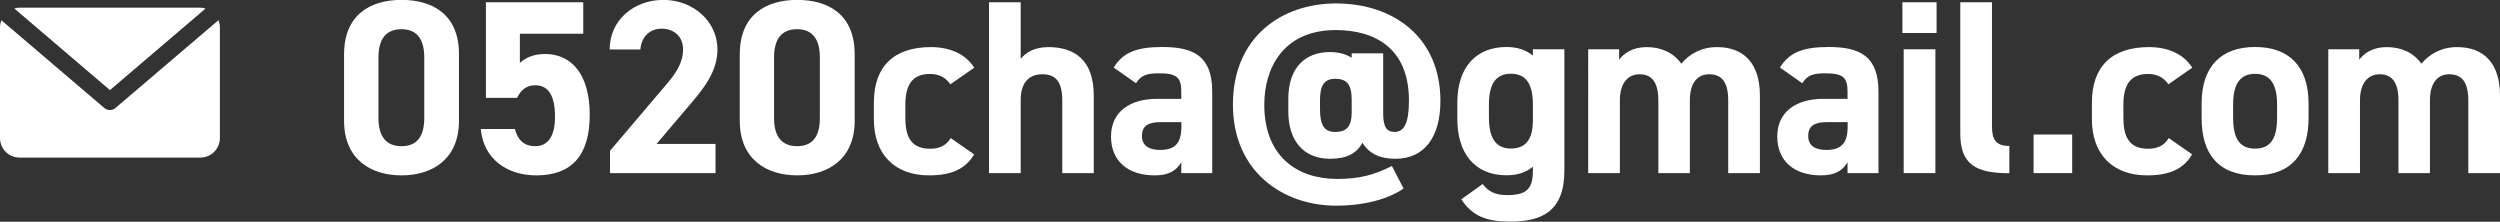
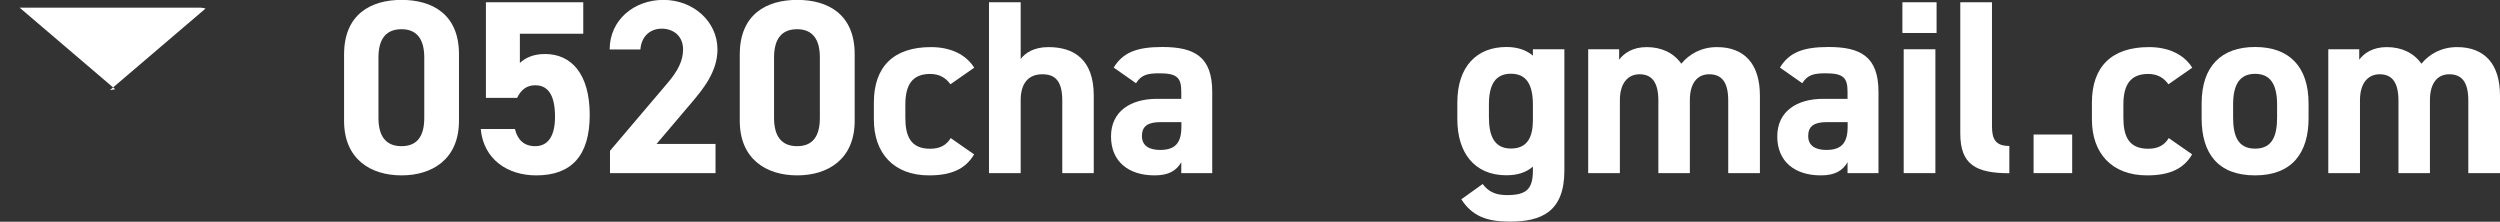
<svg xmlns="http://www.w3.org/2000/svg" id="_レイヤー_2" data-name="レイヤー 2" viewBox="0 0 231.93 20.57">
  <rect x="0" y="0" width="231.93" height="20.57" fill="#333333" stroke="none" />
  <defs>
    <style>
      .cls-1 {
        fill: #fff;
        stroke-width: 0px;
      }
    </style>
  </defs>
  <g id="_レイヤー_1-2" data-name="レイヤー 1">
    <g>
      <g>
        <path class="cls-1" d="M42.58,11.21c0,3.56-2.48,5.06-5.33,5.06s-5.33-1.49-5.33-5.06v-6.16c0-3.72,2.48-5.06,5.33-5.06s5.33,1.33,5.33,5.03v6.18ZM37.25,2.71c-1.45,0-2.14.92-2.14,2.62v5.61c0,1.7.69,2.62,2.14,2.62s2.11-.92,2.11-2.62v-5.61c0-1.7-.69-2.62-2.11-2.62Z" />
        <path class="cls-1" d="M47.97,9.08h-2.89V.21h9.03v2.92h-5.88v2.71c.44-.41,1.15-.83,2.34-.83,2.44,0,4.14,1.86,4.14,5.65s-1.7,5.61-4.96,5.61c-2.67,0-4.89-1.49-5.15-4.3h3.17c.25,1.01.85,1.59,1.88,1.59,1.15,0,1.84-.87,1.84-2.73s-.55-2.92-1.84-2.92c-.83,0-1.33.46-1.68,1.17Z" />
        <path class="cls-1" d="M66.38,16.06h-9.79v-2.07l5.31-6.25c.99-1.15,1.47-2.11,1.47-3.15,0-1.29-.94-1.93-1.98-1.93s-1.88.67-1.98,1.93h-2.85c0-2.73,2.25-4.6,4.99-4.6s5.01,1.98,5.01,4.6c0,2.09-1.38,3.72-2.39,4.92l-3.26,3.84h5.47v2.71Z" />
        <path class="cls-1" d="M79.29,11.21c0,3.56-2.48,5.06-5.33,5.06s-5.33-1.49-5.33-5.06v-6.16c0-3.72,2.48-5.06,5.33-5.06s5.33,1.33,5.33,5.03v6.18ZM73.95,2.71c-1.45,0-2.14.92-2.14,2.62v5.61c0,1.7.69,2.62,2.14,2.62s2.11-.92,2.11-2.62v-5.61c0-1.7-.69-2.62-2.11-2.62Z" />
        <path class="cls-1" d="M90.37,14.32c-.8,1.36-2.11,1.95-4.18,1.95-3.29,0-5.12-2.07-5.12-5.19v-1.56c0-3.36,1.86-5.15,5.29-5.15,1.77,0,3.22.64,4.02,1.91l-2.21,1.54c-.39-.55-.96-.96-1.88-.96-1.65,0-2.3,1.01-2.3,2.85v1.19c0,1.66.44,2.9,2.3,2.9.87,0,1.49-.3,1.91-.99l2.18,1.52Z" />
        <path class="cls-1" d="M91.75.21h2.94v5.26c.44-.57,1.24-1.1,2.57-1.1,2.32,0,4.21,1.1,4.21,4.5v7.19h-2.92v-6.73c0-1.79-.64-2.44-1.84-2.44-1.36,0-2.02.9-2.02,2.41v6.76h-2.94V.21Z" />
        <path class="cls-1" d="M107.31,9.17h2.28v-.67c0-1.29-.39-1.7-2.04-1.7-1.13,0-1.68.16-2.16.92l-2.07-1.45c.85-1.4,2.14-1.91,4.5-1.91,2.96,0,4.64.87,4.64,4.16v7.54h-2.87v-1.01c-.46.78-1.15,1.22-2.48,1.22-2.39,0-4.04-1.26-4.04-3.61s1.84-3.49,4.25-3.49ZM109.59,11.33h-1.93c-1.19,0-1.72.39-1.72,1.29s.67,1.29,1.68,1.29c1.33,0,1.98-.57,1.98-2.14v-.44Z" />
-         <path class="cls-1" d="M128.32,10.52c0,1.29.34,1.72,1.06,1.72.9,0,1.33-.85,1.33-2.92,0-4.87-3.19-6.53-6.78-6.53-4.96,0-6.64,3.63-6.64,6.92,0,4.78,3.03,6.89,6.76,6.89,2.09,0,3.42-.37,5.08-1.2l1.08,2.09c-1.06.76-3.19,1.59-6.27,1.59-4.87,0-9.56-3.12-9.56-9.38S118.9.32,123.93.32c5.49,0,9.7,3.26,9.7,9.03,0,3.35-1.47,5.38-4.18,5.38-1.38,0-2.41-.44-3.06-1.49-.51.99-1.45,1.49-3.01,1.49-2.46,0-3.86-1.7-3.86-4.37v-1.19c0-2.94,1.61-4.34,3.86-4.34.85,0,1.52.21,2.02.53v-.41h2.92v5.58ZM125.4,10.41v-1.15c0-1.47-.48-1.95-1.54-1.95s-1.4.71-1.4,1.95v.87c0,1.47.39,2.11,1.4,2.11,1.13,0,1.54-.57,1.54-1.84Z" />
        <path class="cls-1" d="M142.21,4.57h2.92v11.26c0,3.84-2.16,4.73-5.06,4.73-2.14,0-3.49-.51-4.5-2.07l1.98-1.42c.51.69,1.17,1.03,2.25,1.03,1.75,0,2.41-.5,2.41-2.27v-.37c-.62.53-1.42.8-2.46.8-3.01,0-4.55-2.14-4.55-5.19v-1.56c0-3.36,1.82-5.15,4.55-5.15,1.03,0,1.84.28,2.46.8v-.6ZM142.21,11.14v-1.45c0-1.84-.6-2.85-2.04-2.85s-2.04,1.01-2.04,2.85v1.19c0,1.66.46,2.9,2.04,2.9s2.04-1.13,2.04-2.64Z" />
        <path class="cls-1" d="M156.77,16.06h-2.92v-6.73c0-1.84-.71-2.44-1.75-2.44s-1.82.78-1.82,2.41v6.76h-2.94V4.57h2.87v.97c.44-.6,1.26-1.17,2.55-1.17,1.38,0,2.5.53,3.22,1.54.74-.9,1.86-1.54,3.31-1.54,2.5,0,3.98,1.52,3.98,4.5v7.19h-2.94v-6.73c0-1.72-.6-2.44-1.77-2.44-1.06,0-1.79.78-1.79,2.41v6.76Z" />
        <path class="cls-1" d="M169.12,9.17h2.28v-.67c0-1.29-.39-1.7-2.04-1.7-1.13,0-1.68.16-2.16.92l-2.07-1.45c.85-1.4,2.14-1.91,4.5-1.91,2.96,0,4.64.87,4.64,4.16v7.54h-2.87v-1.01c-.46.78-1.15,1.22-2.48,1.22-2.39,0-4.04-1.26-4.04-3.61s1.84-3.49,4.25-3.49ZM171.4,11.33h-1.93c-1.19,0-1.72.39-1.72,1.29s.67,1.29,1.68,1.29c1.33,0,1.98-.57,1.98-2.14v-.44Z" />
        <path class="cls-1" d="M176.49.21h3.17v2.85h-3.17V.21ZM176.61,4.57h2.94v11.49h-2.94V4.57Z" />
        <path class="cls-1" d="M181.86.21h2.94v11.51c0,1.24.37,1.82,1.61,1.82v2.53c-3.1,0-4.55-.8-4.55-3.68V.21Z" />
        <path class="cls-1" d="M192.24,16.06h-3.58v-3.58h3.58v3.58Z" />
        <path class="cls-1" d="M203.37,14.32c-.8,1.36-2.11,1.95-4.18,1.95-3.29,0-5.12-2.07-5.12-5.19v-1.56c0-3.36,1.86-5.15,5.29-5.15,1.77,0,3.22.64,4.02,1.91l-2.21,1.54c-.39-.55-.96-.96-1.88-.96-1.65,0-2.3,1.01-2.3,2.85v1.19c0,1.66.44,2.9,2.3,2.9.87,0,1.49-.3,1.91-.99l2.18,1.52Z" />
        <path class="cls-1" d="M214.17,10.98c0,3.15-1.49,5.29-4.96,5.29s-4.96-2.07-4.96-5.29v-1.38c0-3.45,1.82-5.24,4.96-5.24s4.96,1.79,4.96,5.24v1.38ZM211.25,10.89v-1.19c0-1.84-.6-2.85-2.04-2.85s-2.04,1.01-2.04,2.85v1.19c0,1.66.41,2.9,2.04,2.9s2.04-1.24,2.04-2.9Z" />
        <path class="cls-1" d="M225.43,16.06h-2.92v-6.73c0-1.84-.71-2.44-1.75-2.44s-1.82.78-1.82,2.41v6.76h-2.94V4.57h2.87v.97c.44-.6,1.26-1.17,2.55-1.17,1.38,0,2.5.53,3.22,1.54.74-.9,1.86-1.54,3.31-1.54,2.5,0,3.98,1.52,3.98,4.5v7.19h-2.94v-6.73c0-1.72-.6-2.44-1.77-2.44-1.06,0-1.79.78-1.79,2.41v6.76Z" />
      </g>
      <g>
-         <path class="cls-1" d="M10.2,8.36L19.07.79c-.16-.04-.32-.08-.49-.08H1.82c-.17,0-.33.03-.49.08l8.87,7.57Z" />
-         <path class="cls-1" d="M10.72,10.02c-.15.13-.34.19-.52.19s-.37-.06-.52-.19L.13,1.88c-.08.2-.13.42-.13.66v10.26c0,1.01.81,1.82,1.82,1.82h16.76c1.01,0,1.82-.81,1.82-1.82V2.53c0-.23-.05-.45-.13-.66l-9.55,8.14Z" />
+         <path class="cls-1" d="M10.2,8.36L19.07.79c-.16-.04-.32-.08-.49-.08H1.82l8.87,7.57Z" />
      </g>
    </g>
  </g>
</svg>